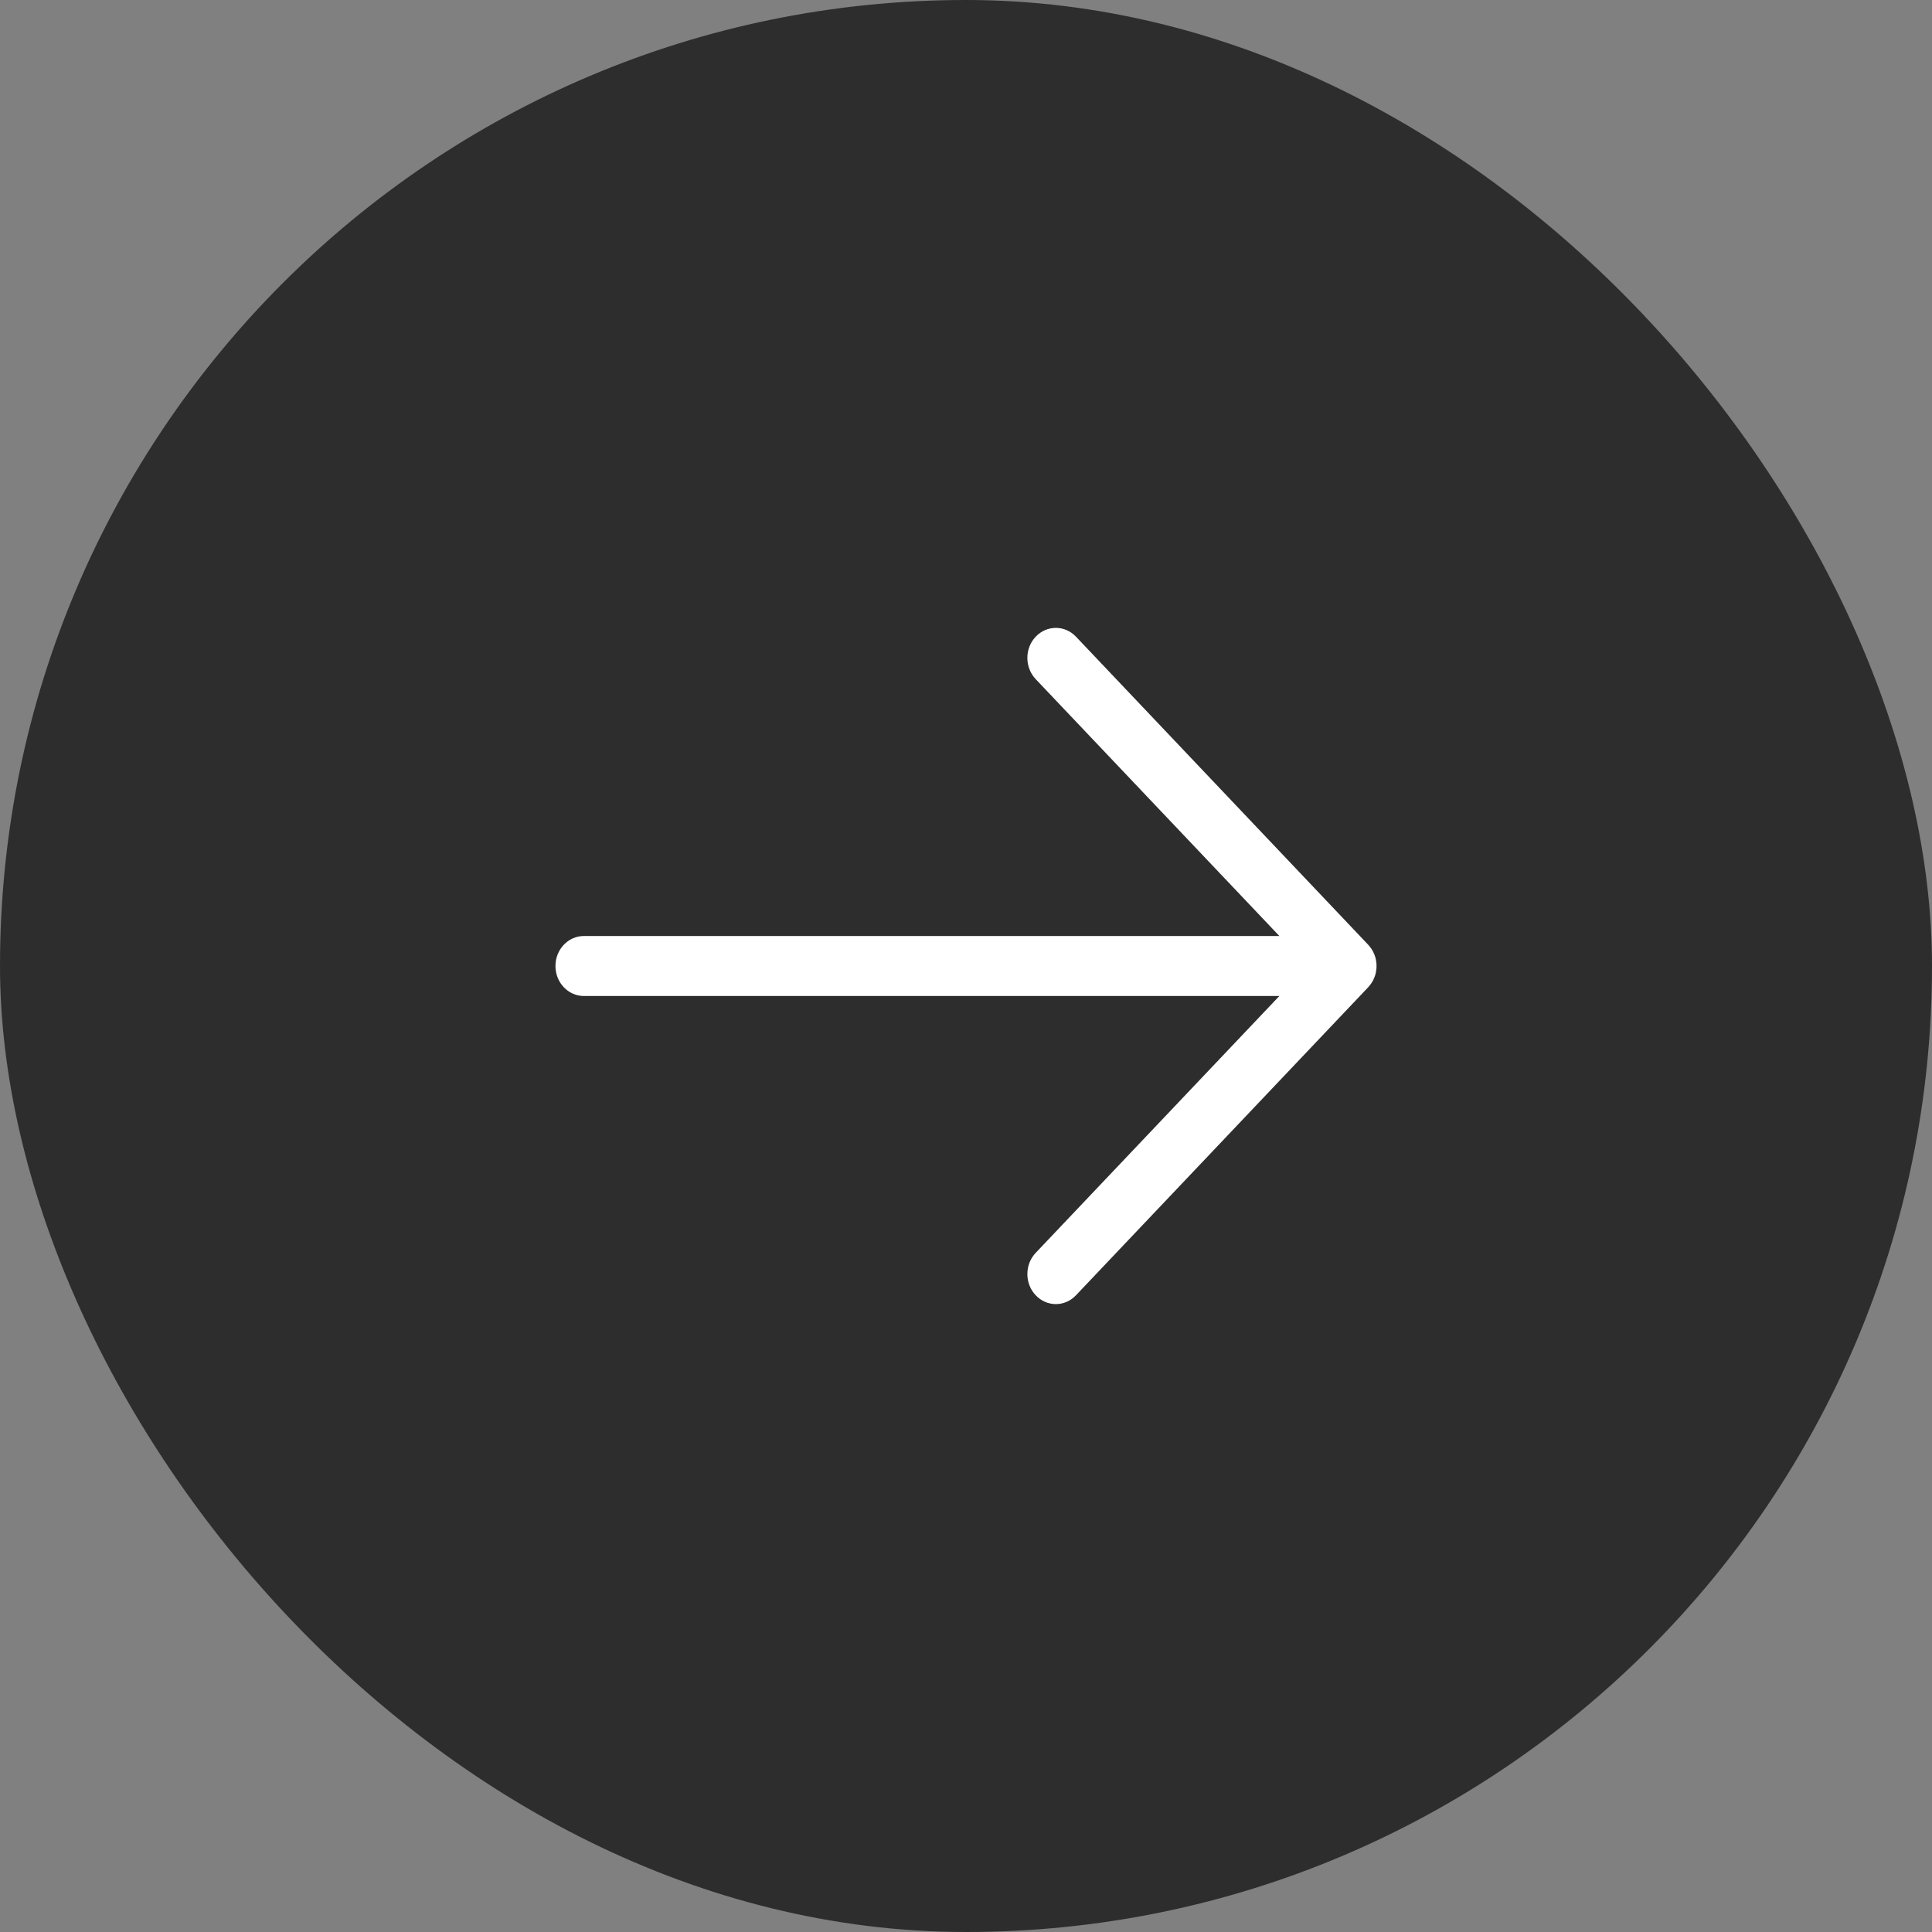
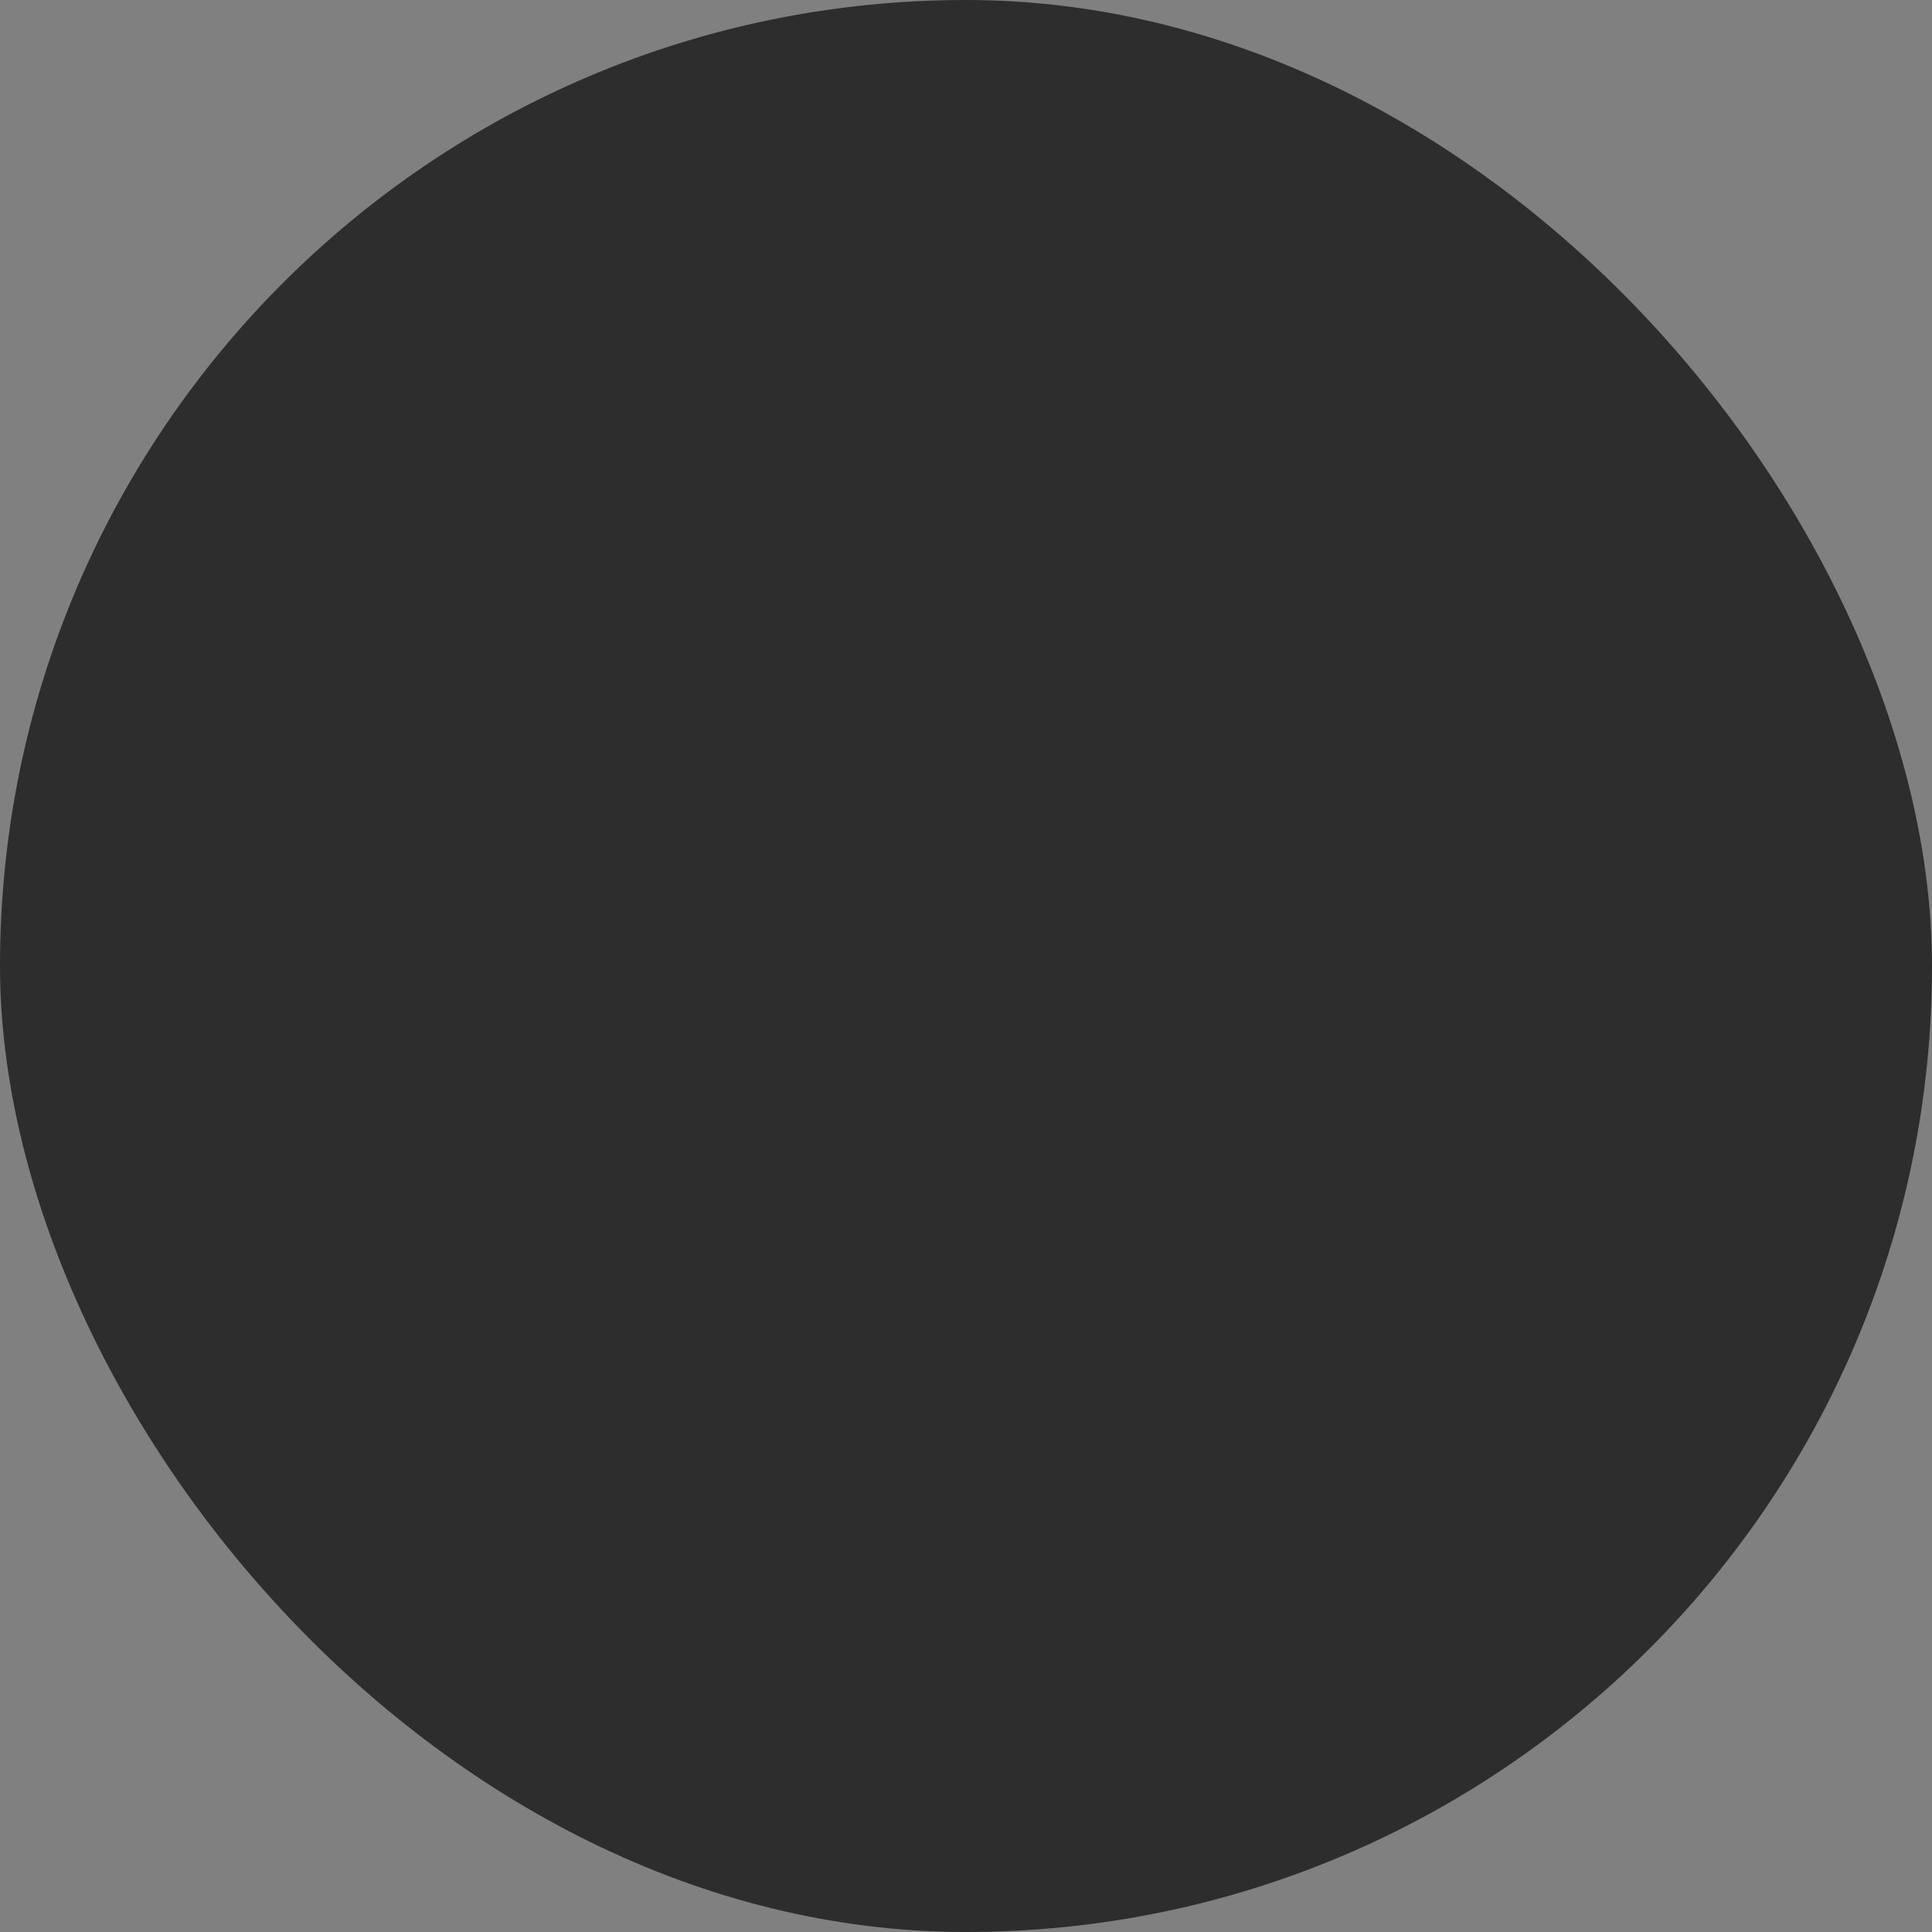
<svg xmlns="http://www.w3.org/2000/svg" width="40" height="40" viewBox="0 0 40 40" fill="none">
  <rect x="0" y="0" width="40" height="40" fill="#808080" stroke="none" />
  <rect width="40" height="40" rx="20" fill="#2E2D2D" />
-   <path d="M26.488 20.621L21.443 25.939C21.213 26.181 21.213 26.575 21.443 26.817C21.559 26.939 21.709 27 21.861 27C22.011 27 22.162 26.939 22.277 26.817L28.328 20.439C28.329 20.437 28.331 20.435 28.331 20.435C28.343 20.421 28.355 20.408 28.366 20.393C28.373 20.386 28.378 20.377 28.383 20.37C28.389 20.361 28.395 20.353 28.401 20.344C28.406 20.336 28.411 20.326 28.417 20.316C28.421 20.308 28.426 20.301 28.431 20.293C28.435 20.284 28.439 20.274 28.443 20.263C28.448 20.254 28.451 20.246 28.455 20.237C28.458 20.229 28.462 20.218 28.465 20.209C28.468 20.199 28.471 20.19 28.475 20.18C28.477 20.17 28.479 20.16 28.482 20.151C28.484 20.141 28.486 20.131 28.488 20.121C28.491 20.109 28.492 20.098 28.493 20.086C28.494 20.078 28.497 20.07 28.497 20.062C28.501 20.02 28.501 19.979 28.497 19.939C28.497 19.93 28.494 19.922 28.493 19.913C28.492 19.901 28.491 19.89 28.488 19.879C28.486 19.868 28.484 19.858 28.482 19.848C28.479 19.839 28.477 19.829 28.475 19.819C28.471 19.809 28.468 19.8 28.465 19.791C28.462 19.781 28.458 19.772 28.455 19.762C28.451 19.753 28.447 19.745 28.443 19.736C28.439 19.727 28.435 19.717 28.431 19.707C28.426 19.698 28.421 19.69 28.417 19.683C28.411 19.673 28.406 19.664 28.401 19.655C28.395 19.646 28.389 19.638 28.382 19.629C28.378 19.622 28.372 19.613 28.366 19.606C28.354 19.59 28.34 19.575 28.328 19.561L22.277 13.182C22.047 12.939 21.673 12.939 21.443 13.182C21.213 13.424 21.213 13.818 21.443 14.061L26.488 19.379H12.088C11.764 19.379 11.5 19.657 11.5 20C11.5 20.343 11.764 20.621 12.088 20.621H26.488Z" fill="white" />
</svg>